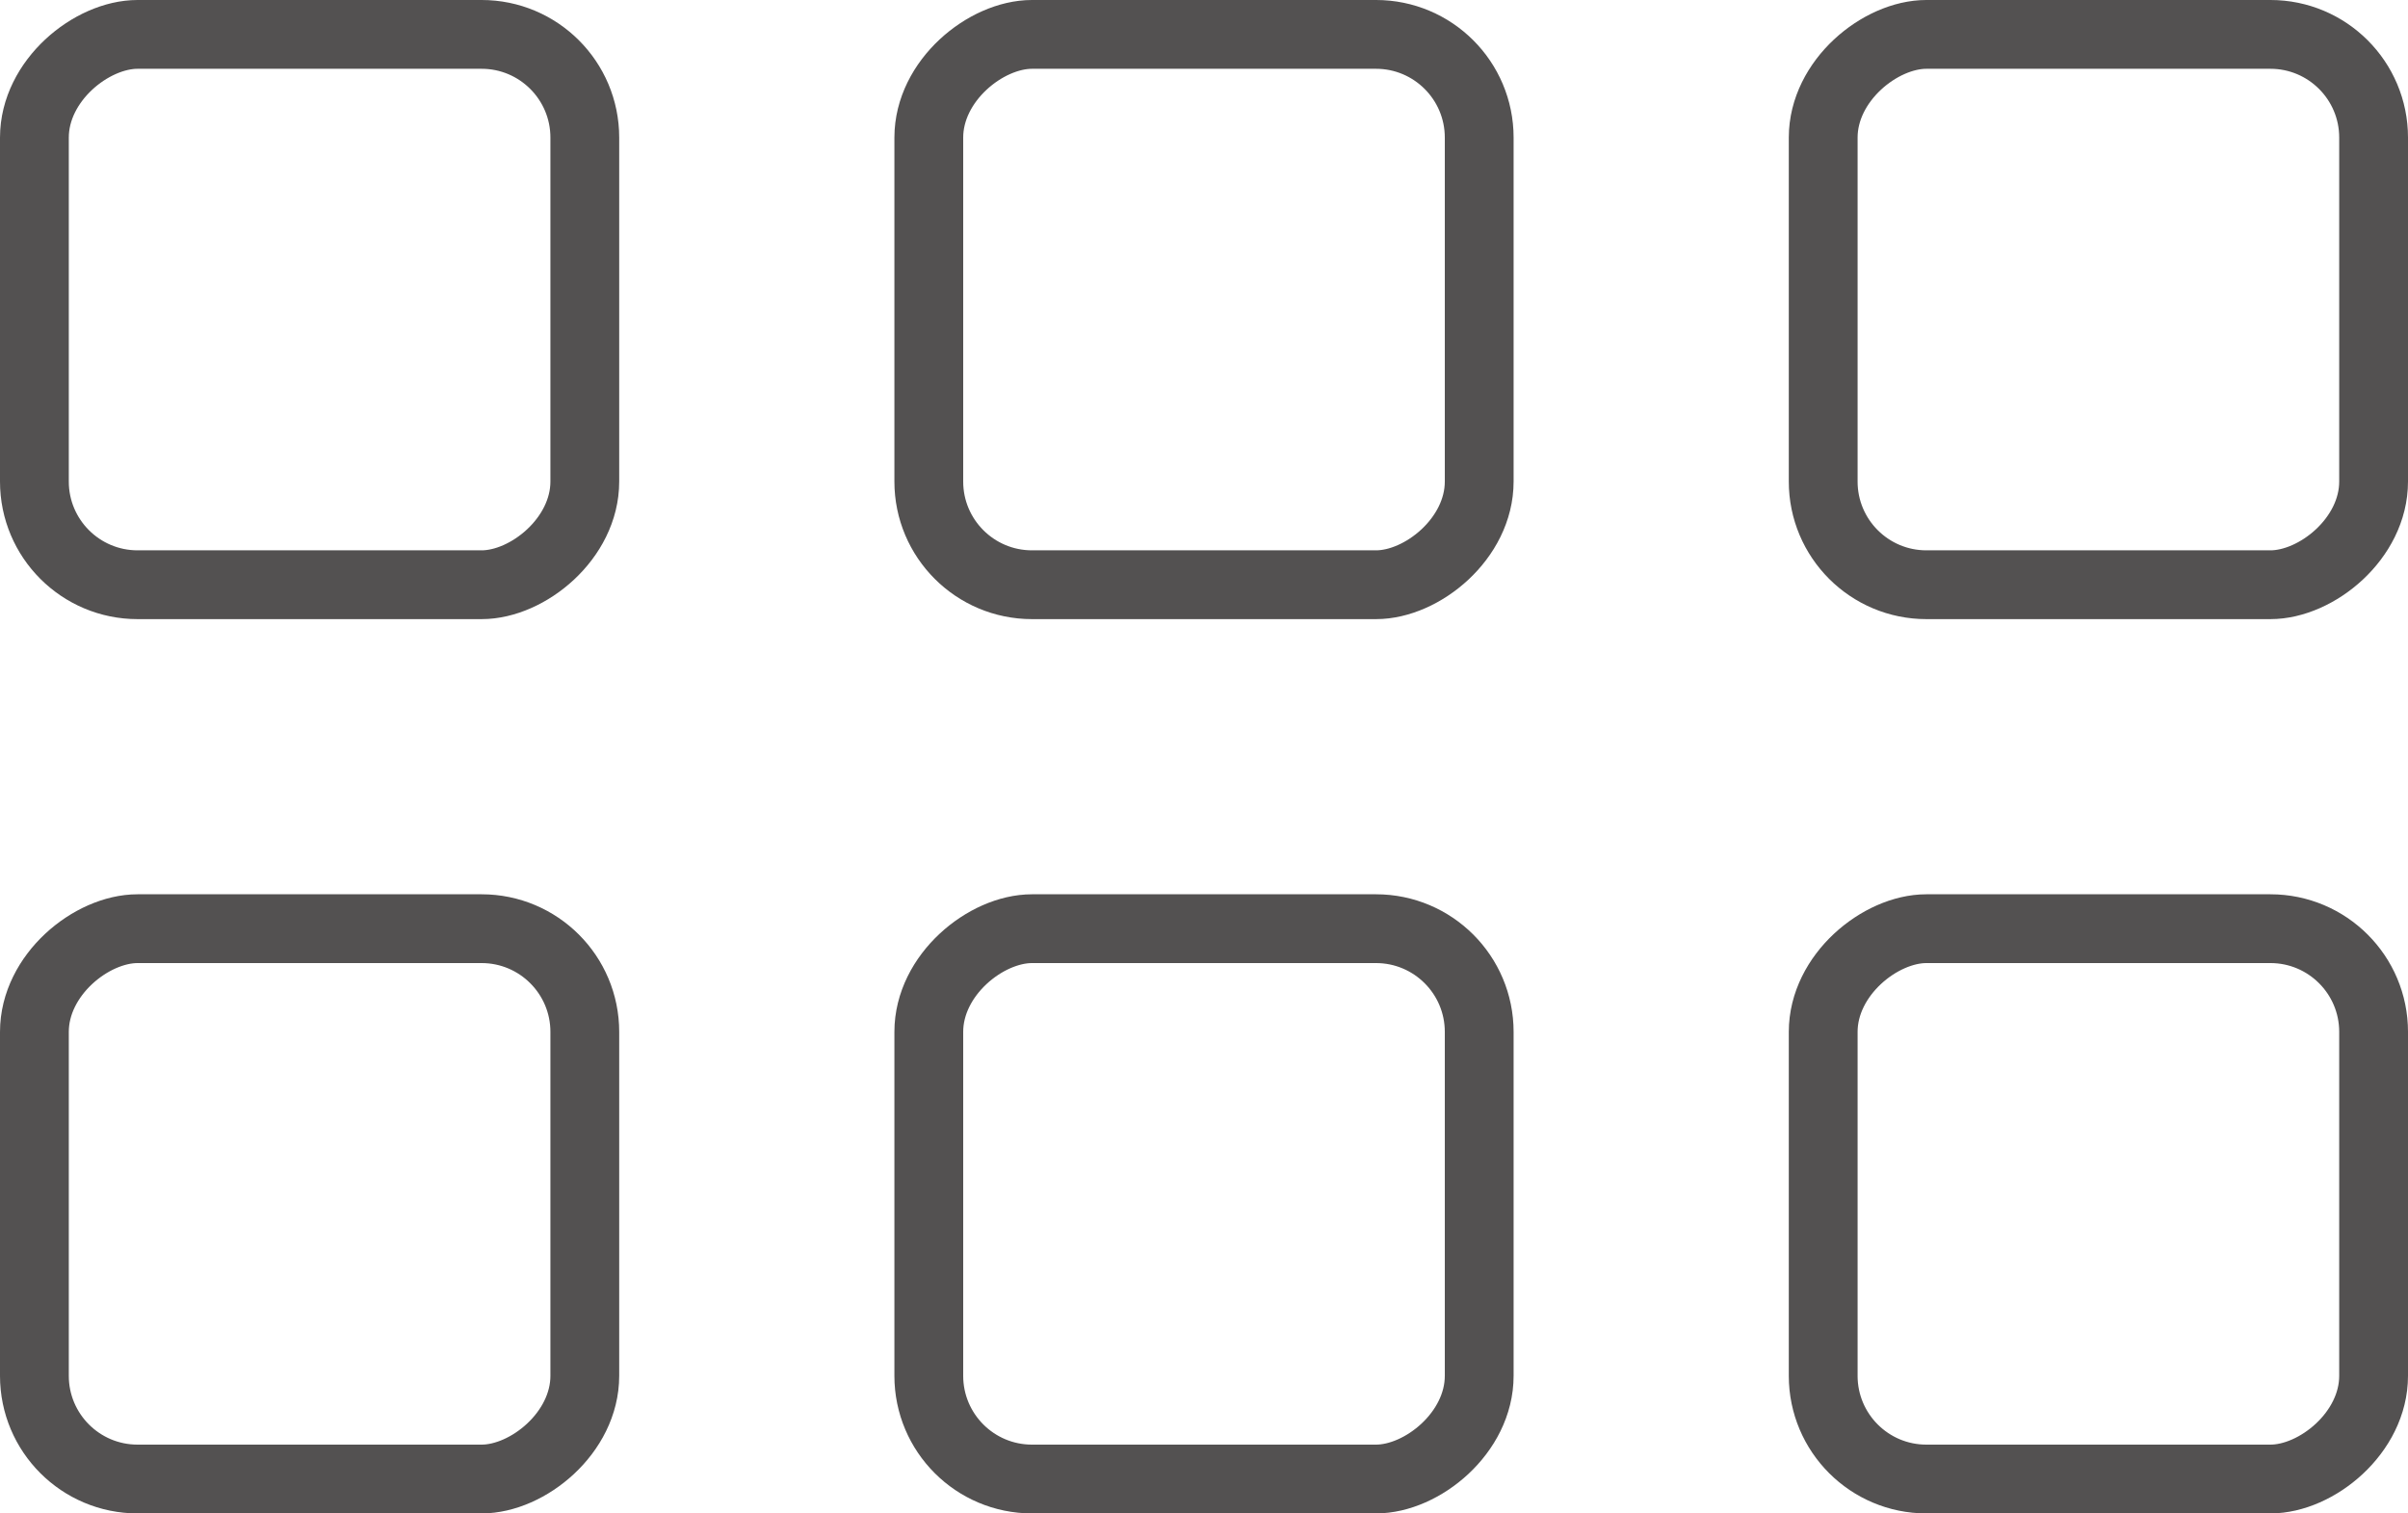
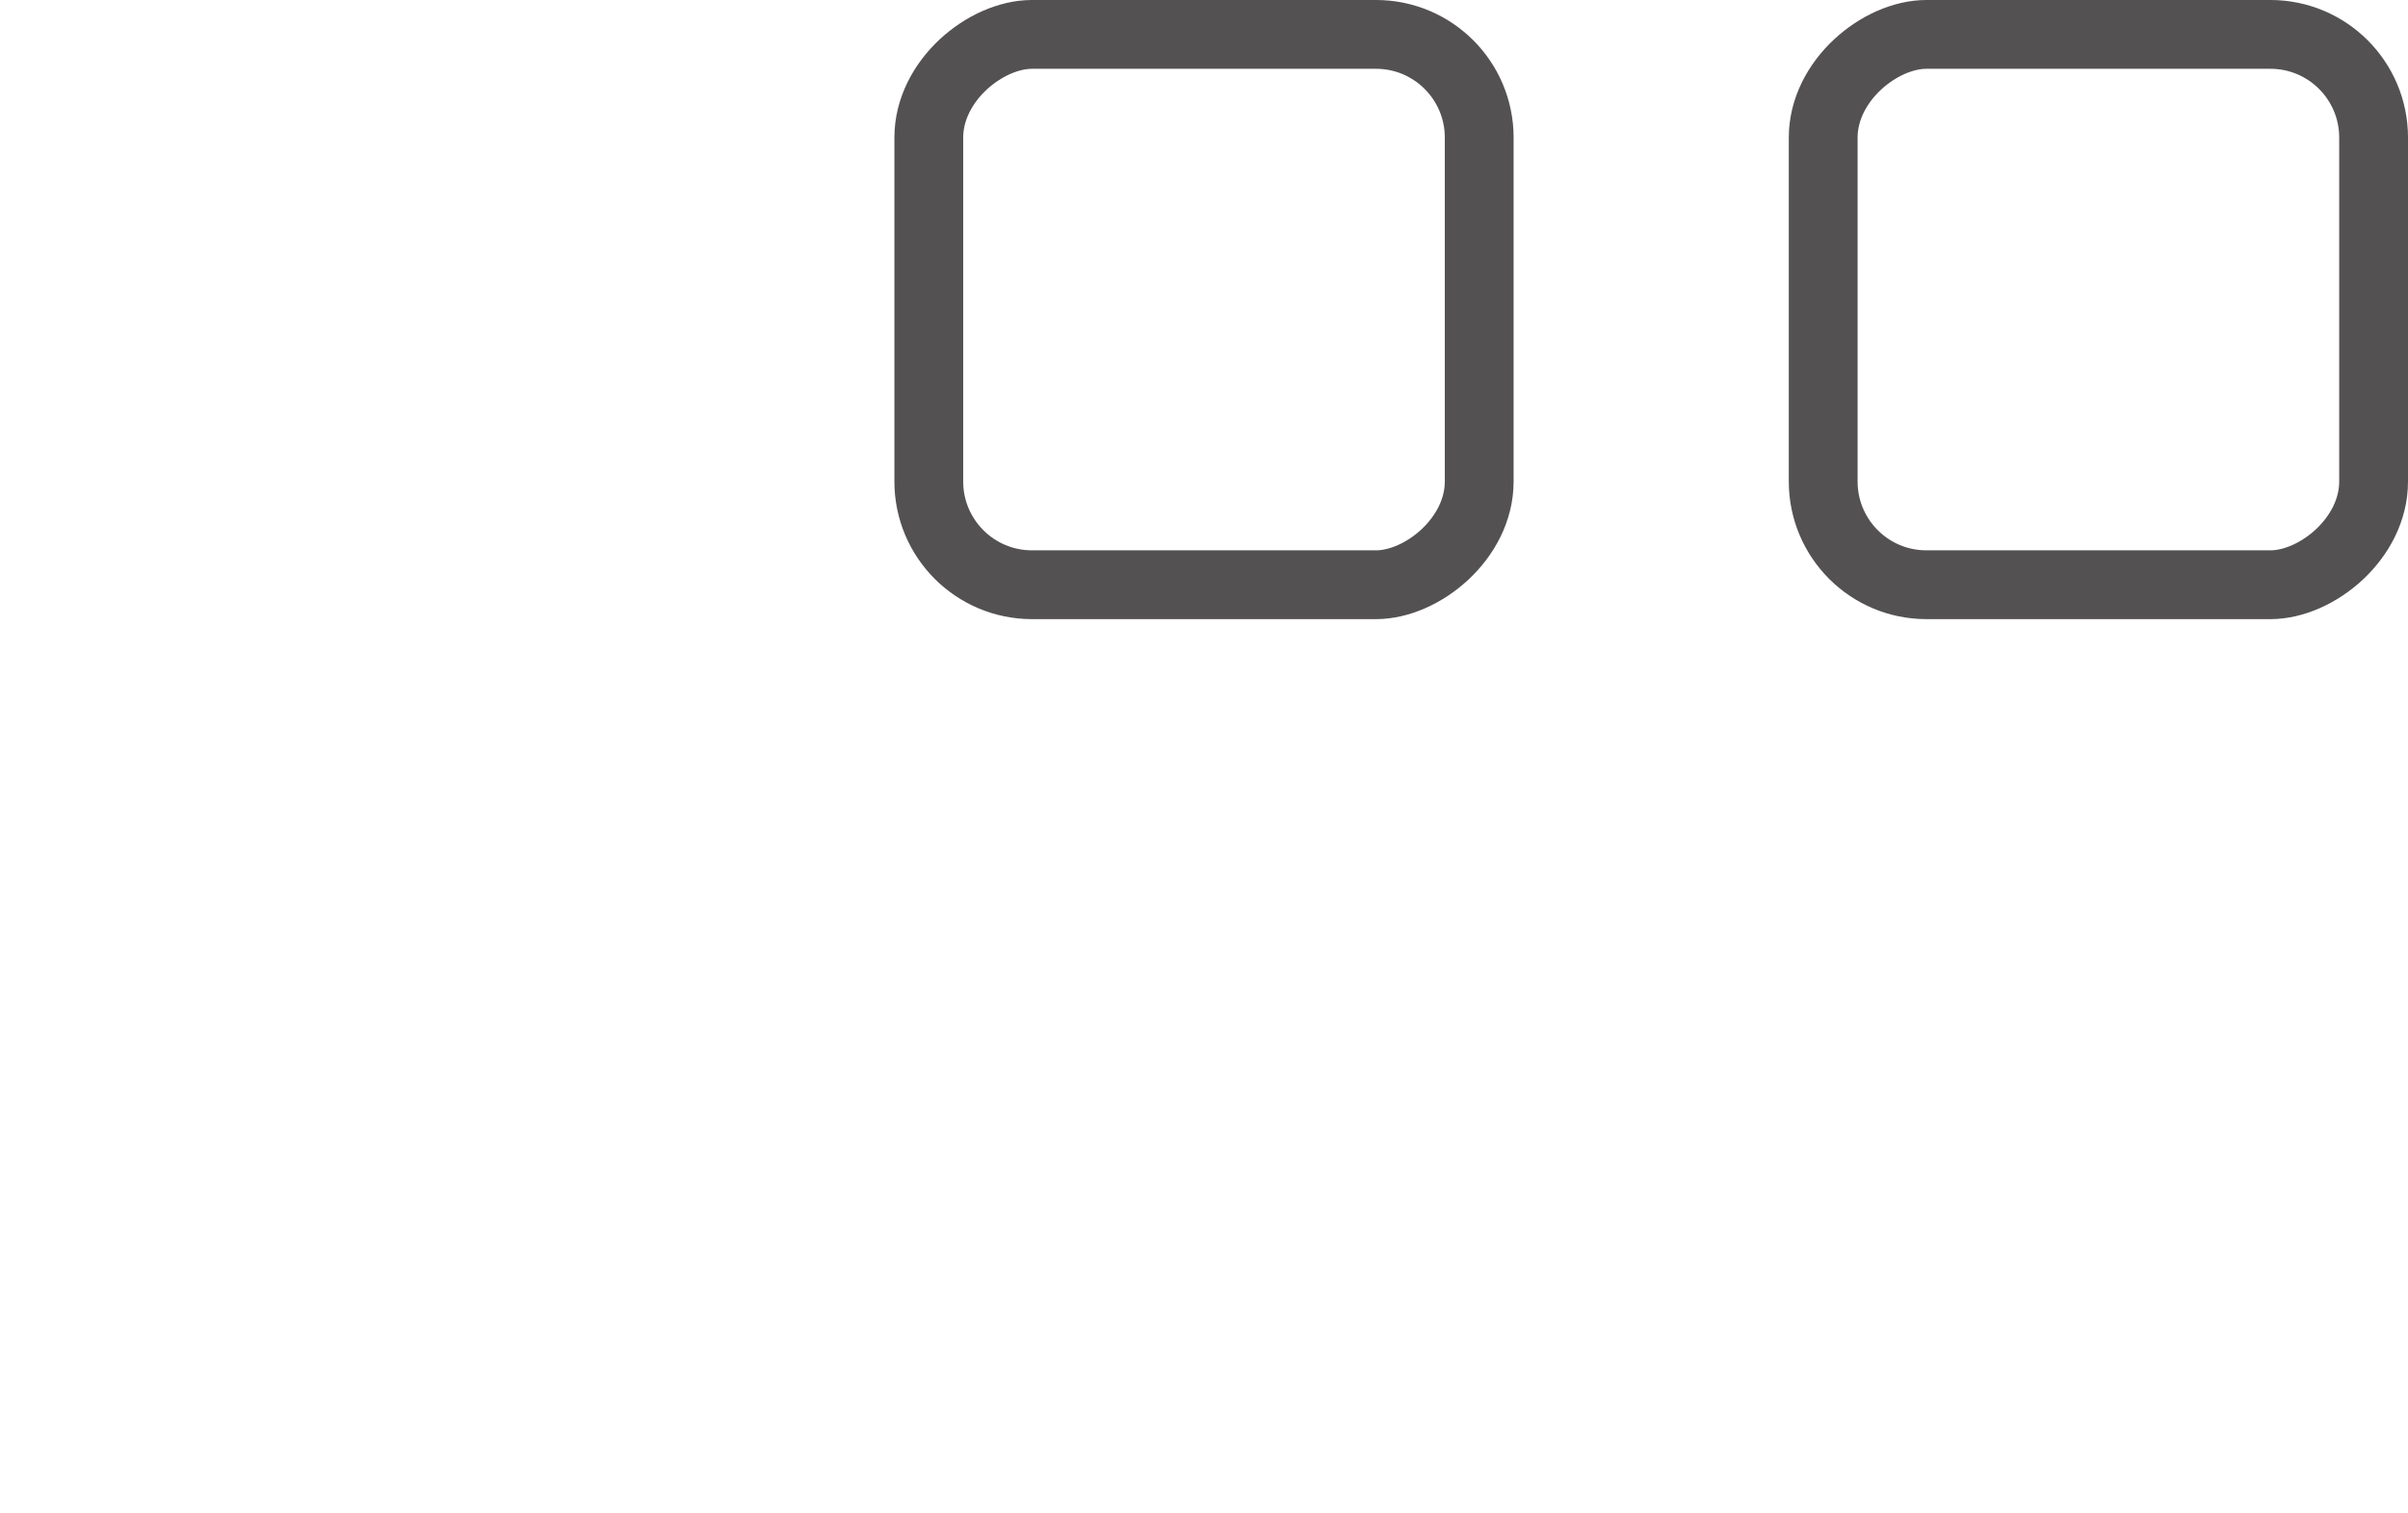
<svg xmlns="http://www.w3.org/2000/svg" width="35" height="22" viewBox="0 0 35 22" fill="none">
-   <rect x="0.5" y="8.5" width="8" height="8" rx="1.5" transform="rotate(-90 0.5 8.5)" stroke="#535151" />
  <rect x="13.5" y="8.5" width="8" height="8" rx="1.5" transform="rotate(-90 13.5 8.5)" stroke="#535151" />
  <rect x="26.5" y="8.5" width="8" height="8" rx="1.5" transform="rotate(-90 26.5 8.5)" stroke="#535151" />
-   <rect x="0.5" y="21.5" width="8" height="8" rx="1.5" transform="rotate(-90 0.5 21.5)" stroke="#535151" />
-   <rect x="13.5" y="21.5" width="8" height="8" rx="1.5" transform="rotate(-90 13.5 21.5)" stroke="#535151" />
-   <rect x="26.5" y="21.5" width="8" height="8" rx="1.5" transform="rotate(-90 26.5 21.5)" stroke="#535151" />
</svg>